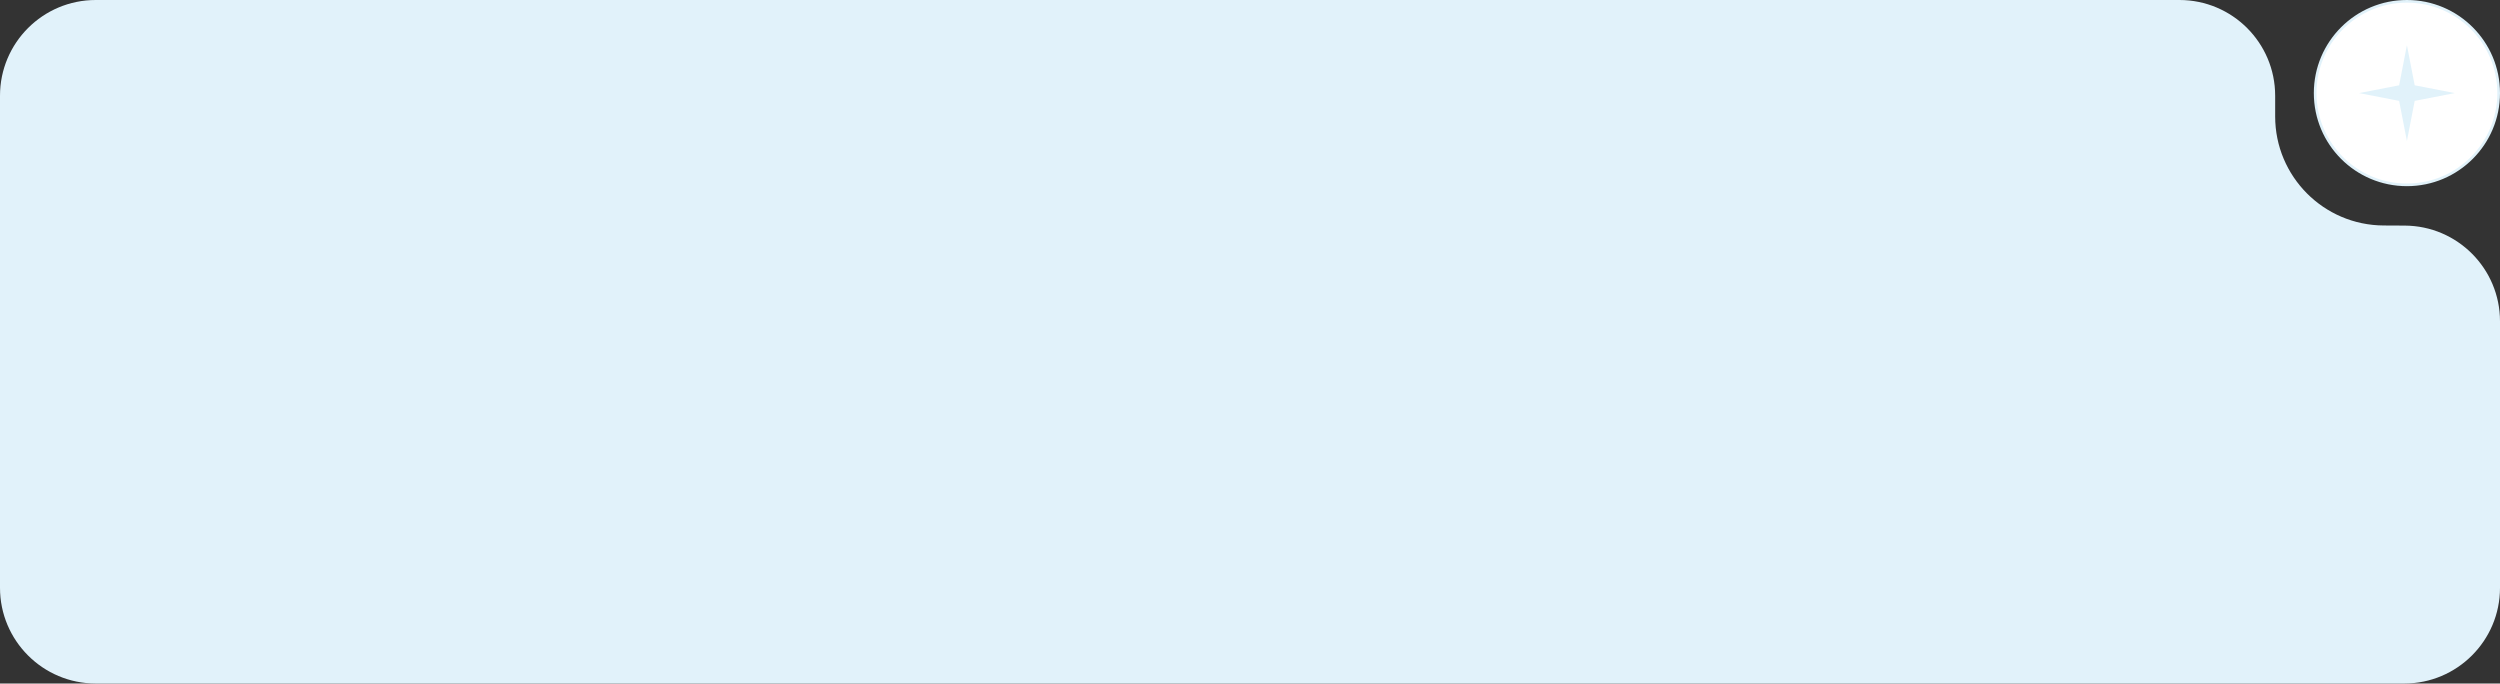
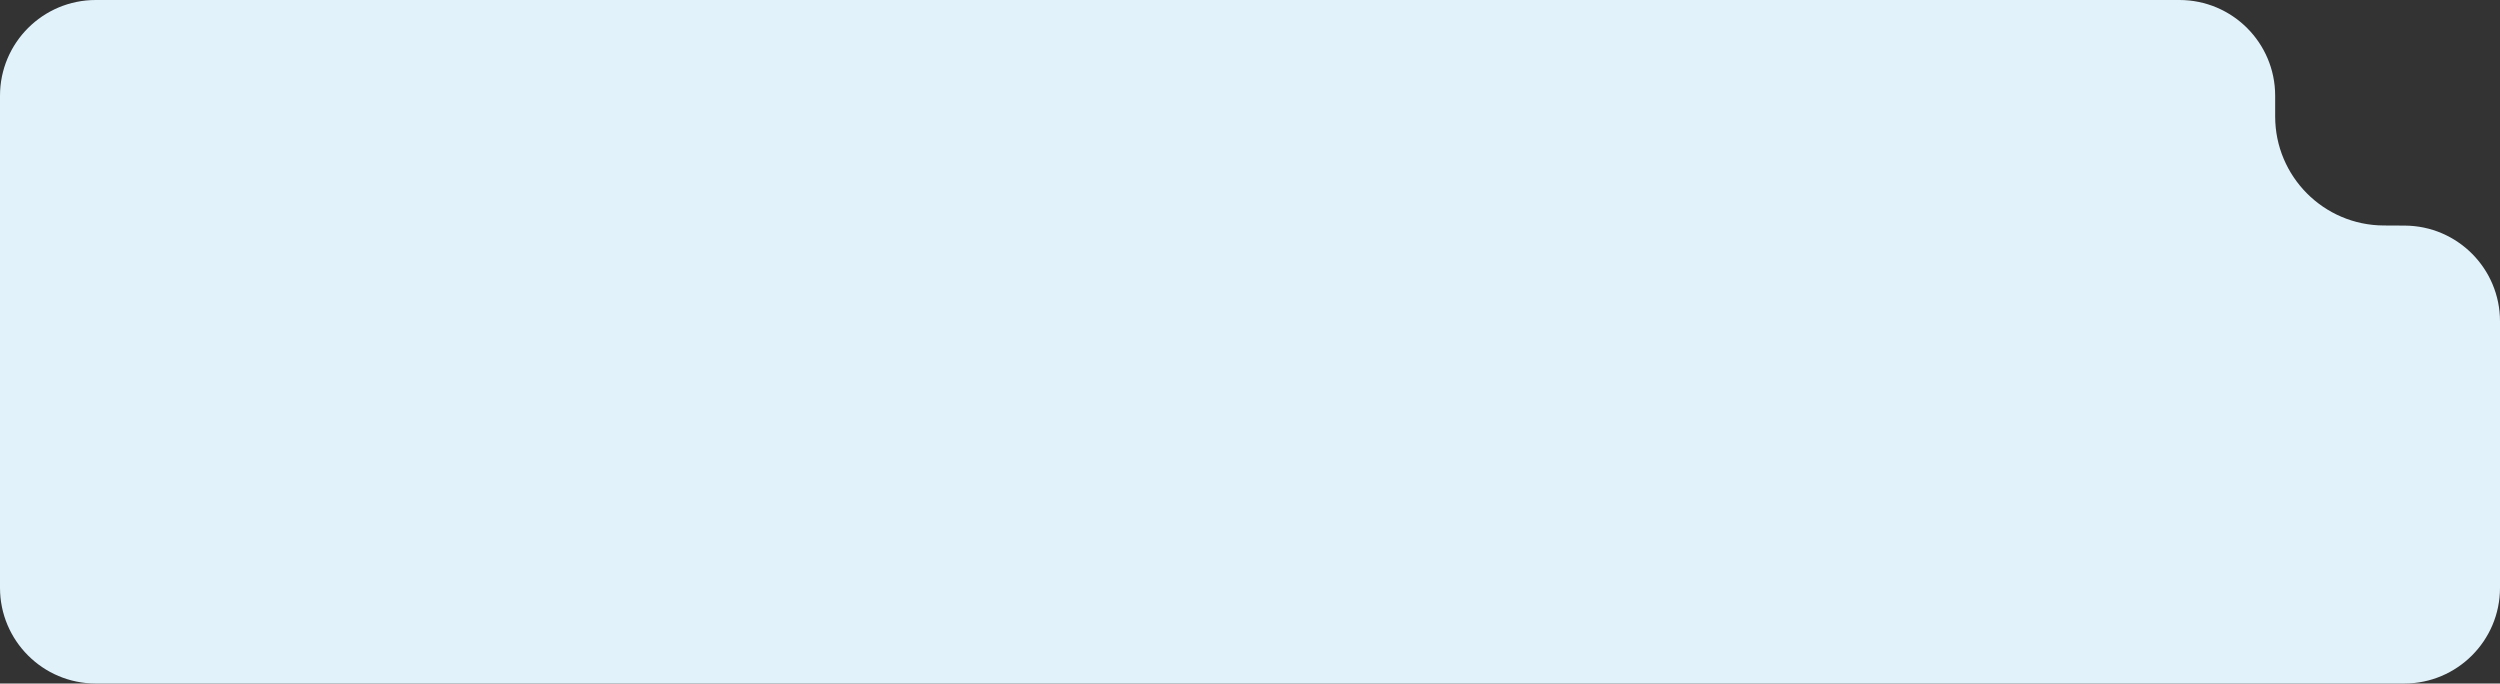
<svg xmlns="http://www.w3.org/2000/svg" width="940" height="257" viewBox="0 0 940 257" fill="none">
  <rect x="0" y="0" width="940" height="257" fill="#333333" stroke="none" />
  <path d="M0 36V221C0 240.882 16.118 257 36 257H904C923.882 257 940 240.882 940 221V120.822C940 101.009 923.991 84.921 904.178 84.823L896.258 84.783C873.694 84.671 855.461 66.348 855.461 43.784V36C855.461 16.118 839.344 2.87491e-06 819.461 6.42128e-06L36 0C16.118 0 0 16.118 0 36Z" fill="#E1F2FA" />
-   <circle cx="905" cy="35" r="34.5" fill="white" stroke="#E1F2FA" />
-   <path d="M905 17L907.927 32.073L923 35L907.927 37.927L905 53L902.073 37.927L887 35L902.073 32.073L905 17Z" fill="#E1F2FA" />
</svg>